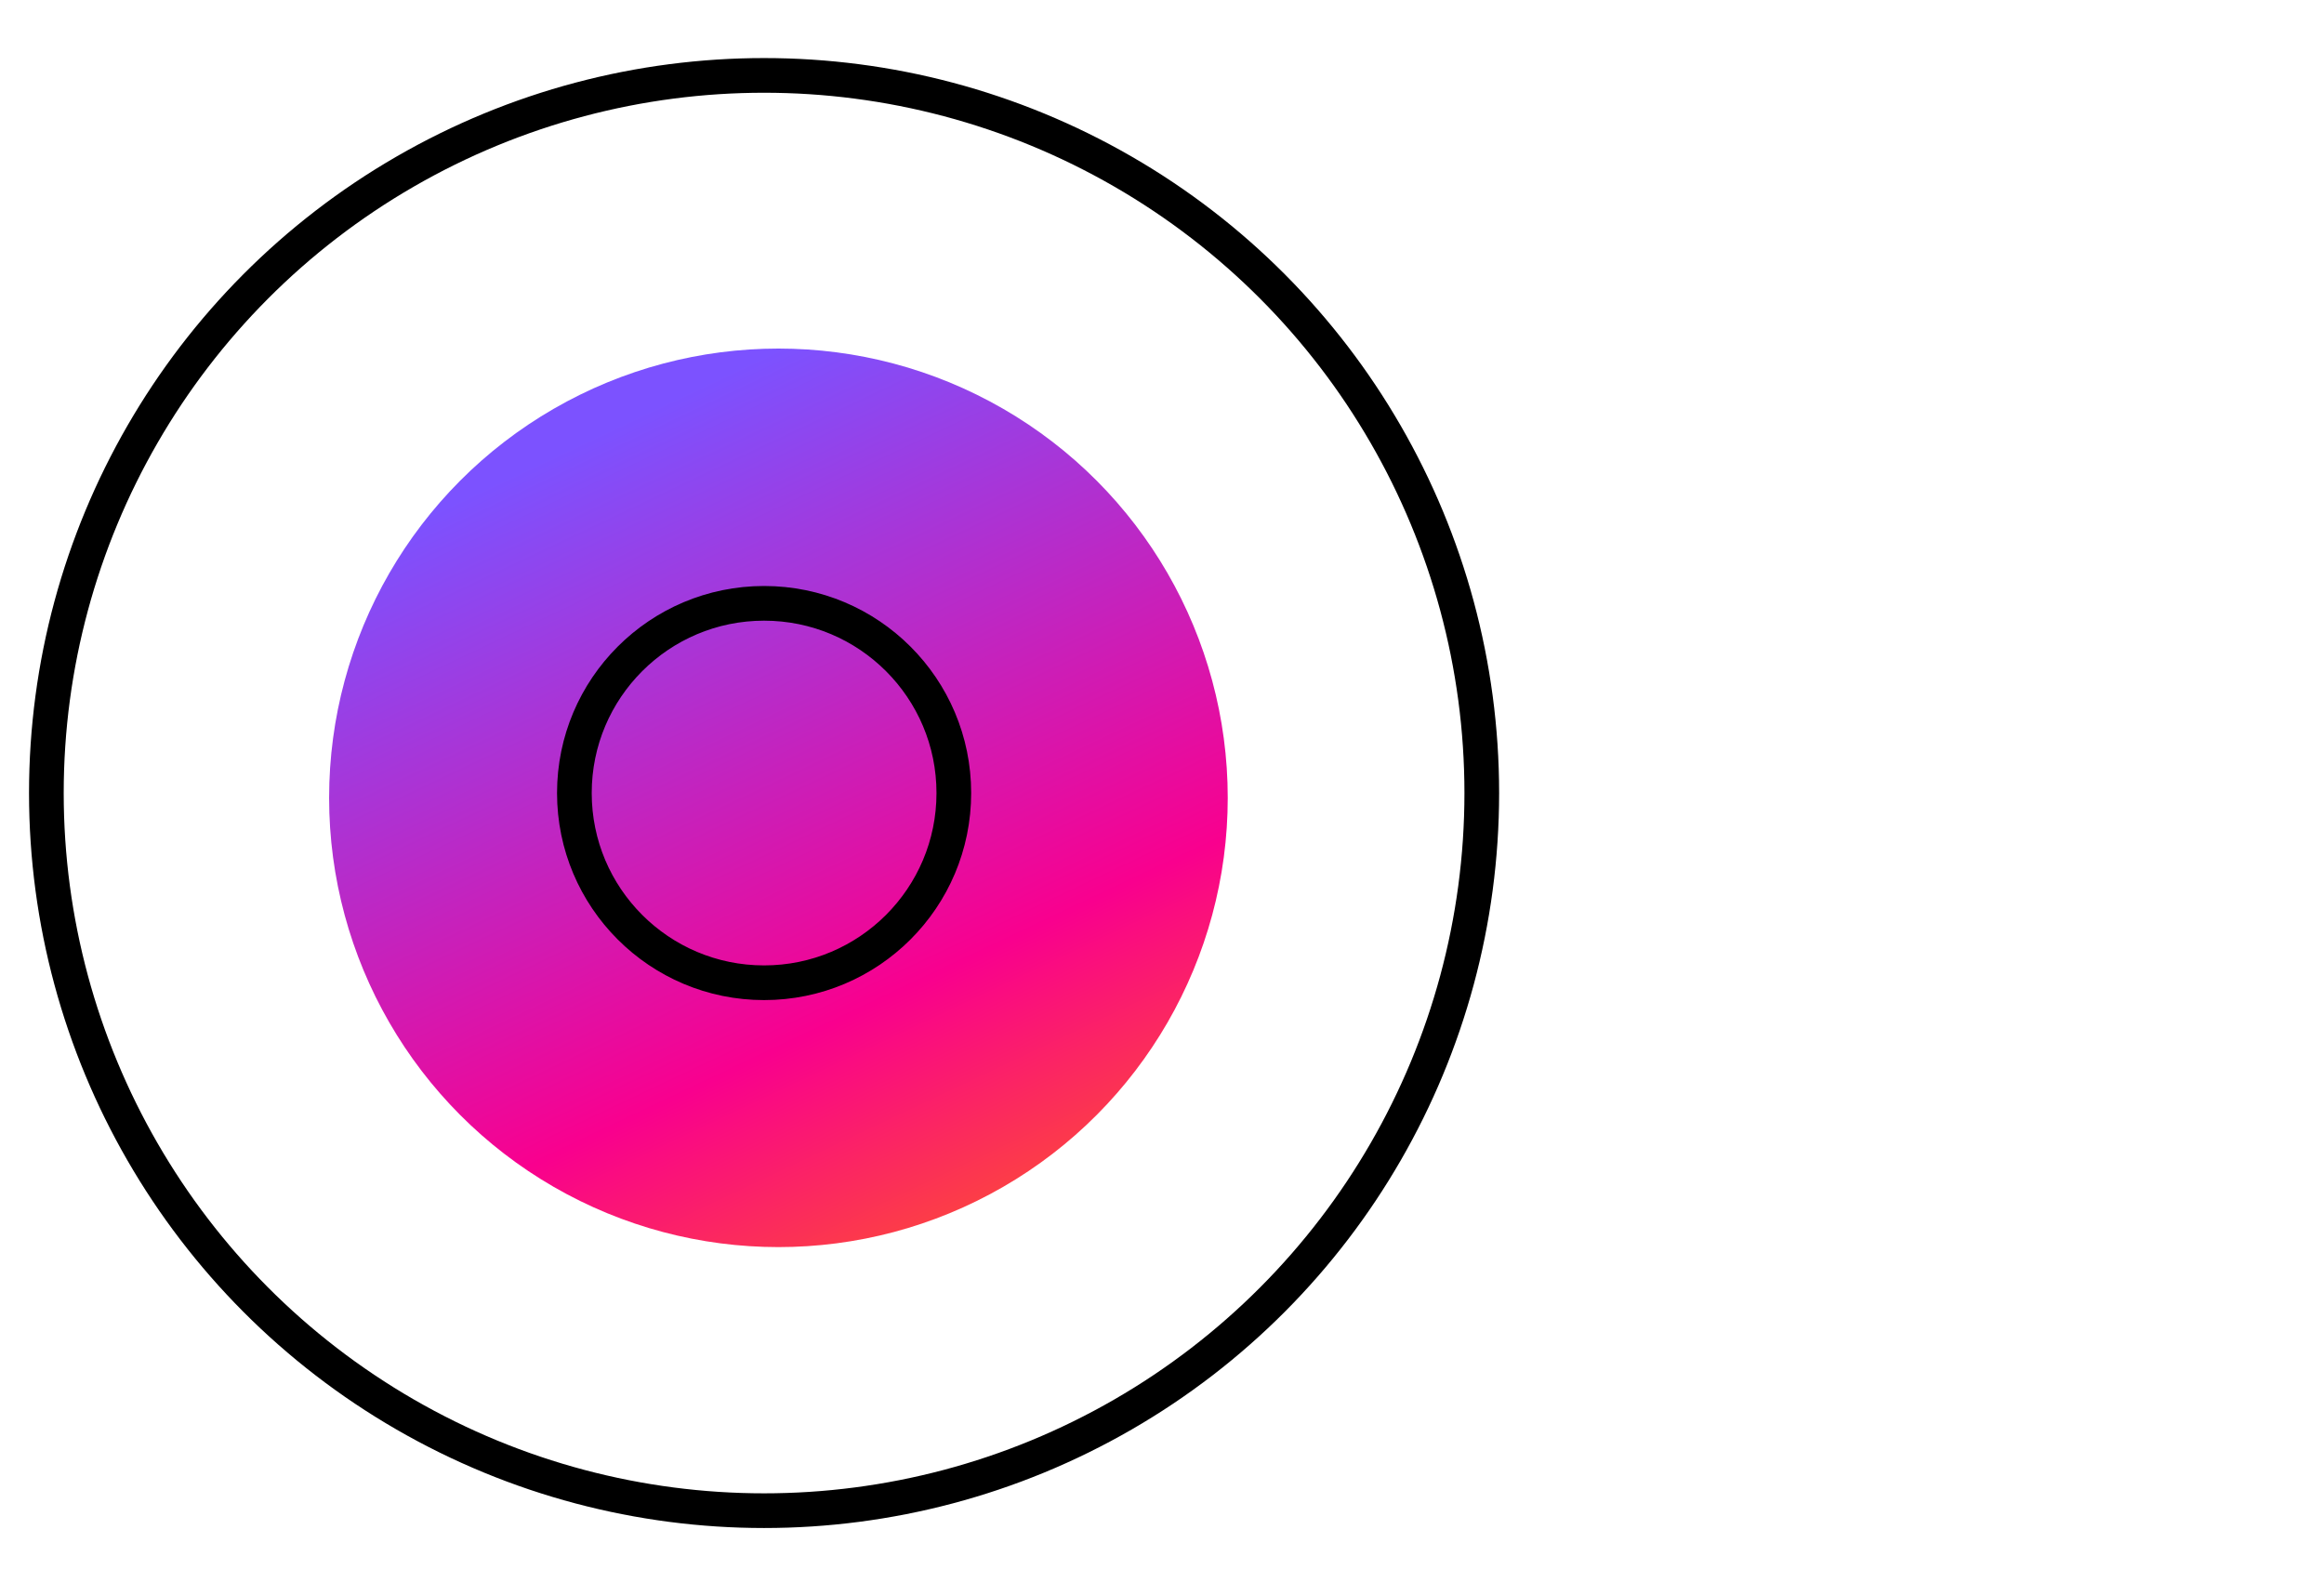
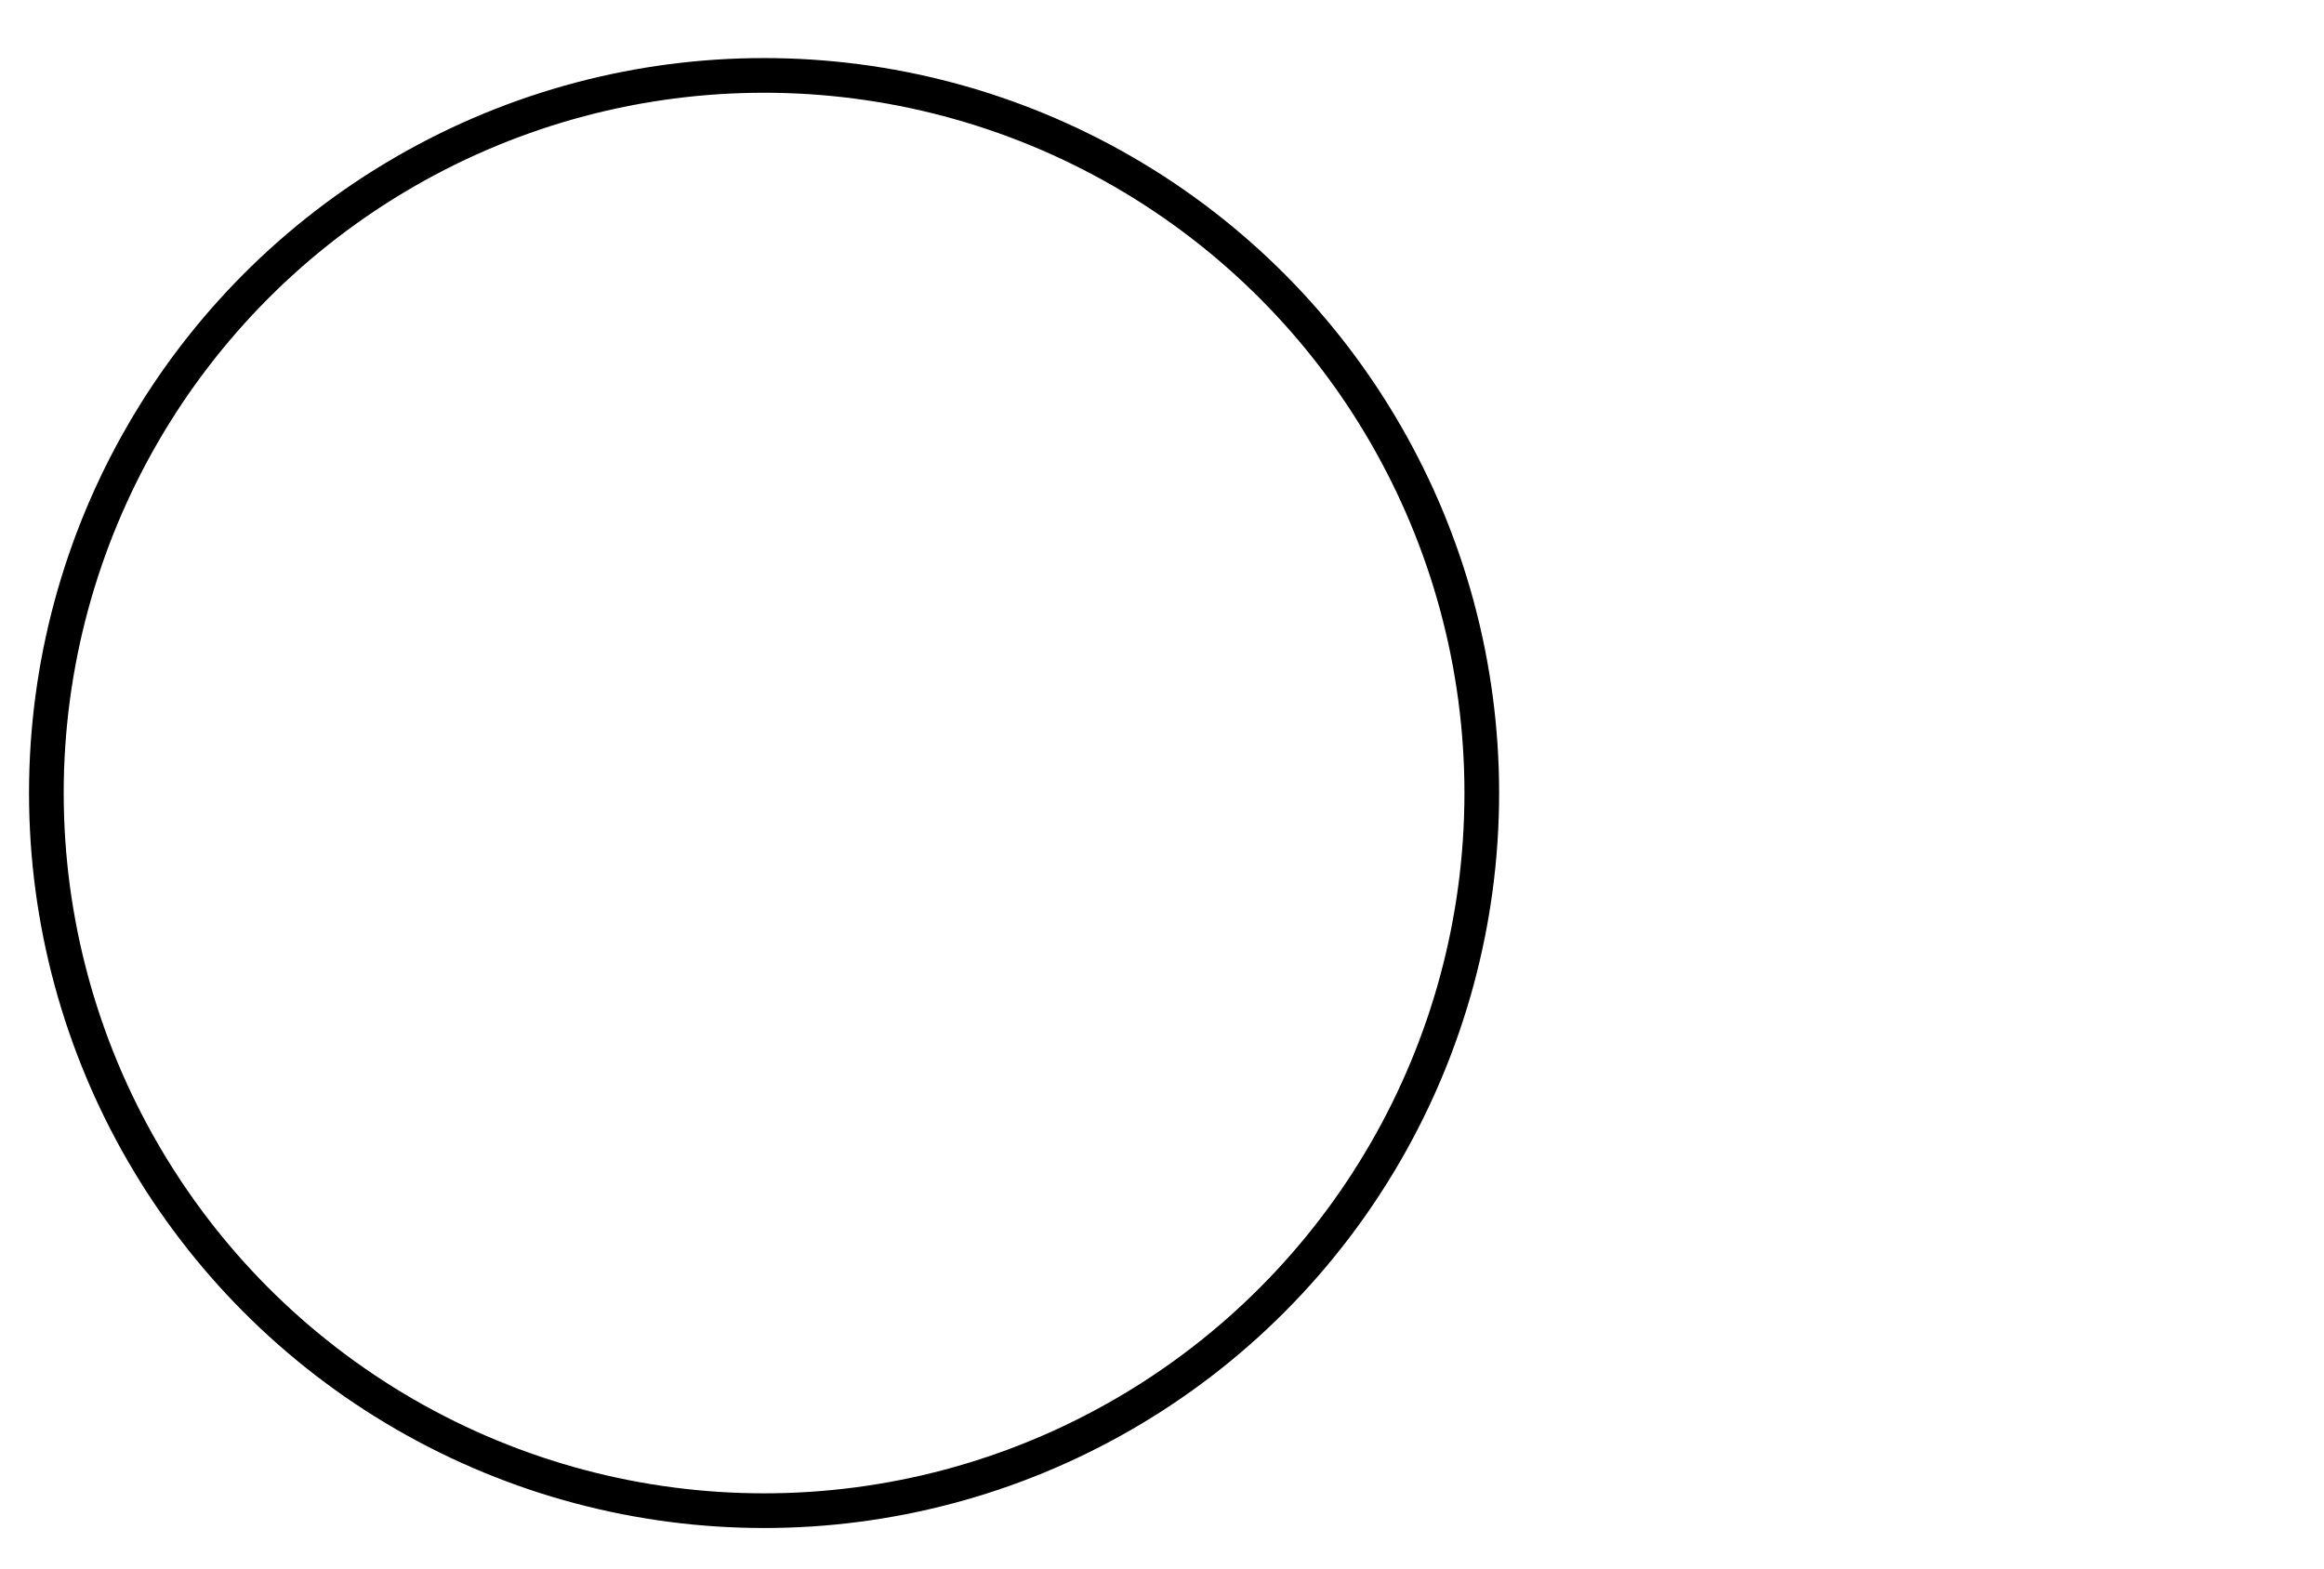
<svg xmlns="http://www.w3.org/2000/svg" width="80" height="54" viewBox="0 0 80 54" fill="none">
-   <circle cx="26.796" cy="27.467" r="15.467" fill="url(#paint0_linear_2492_122199)" />
  <circle cx="26.302" cy="27.302" r="24.706" stroke="black" stroke-width="1.194" />
-   <circle cx="26.303" cy="27.302" r="6.531" stroke="black" stroke-width="1.194" />
  <defs>
    <linearGradient id="paint0_linear_2492_122199" x1="26.796" y1="12" x2="42.648" y2="45.464" gradientUnits="userSpaceOnUse">
      <stop stop-color="#7C52FF" />
      <stop offset="0.589" stop-color="#F9008E" />
      <stop offset="1" stop-color="#FF7A00" />
    </linearGradient>
  </defs>
</svg>